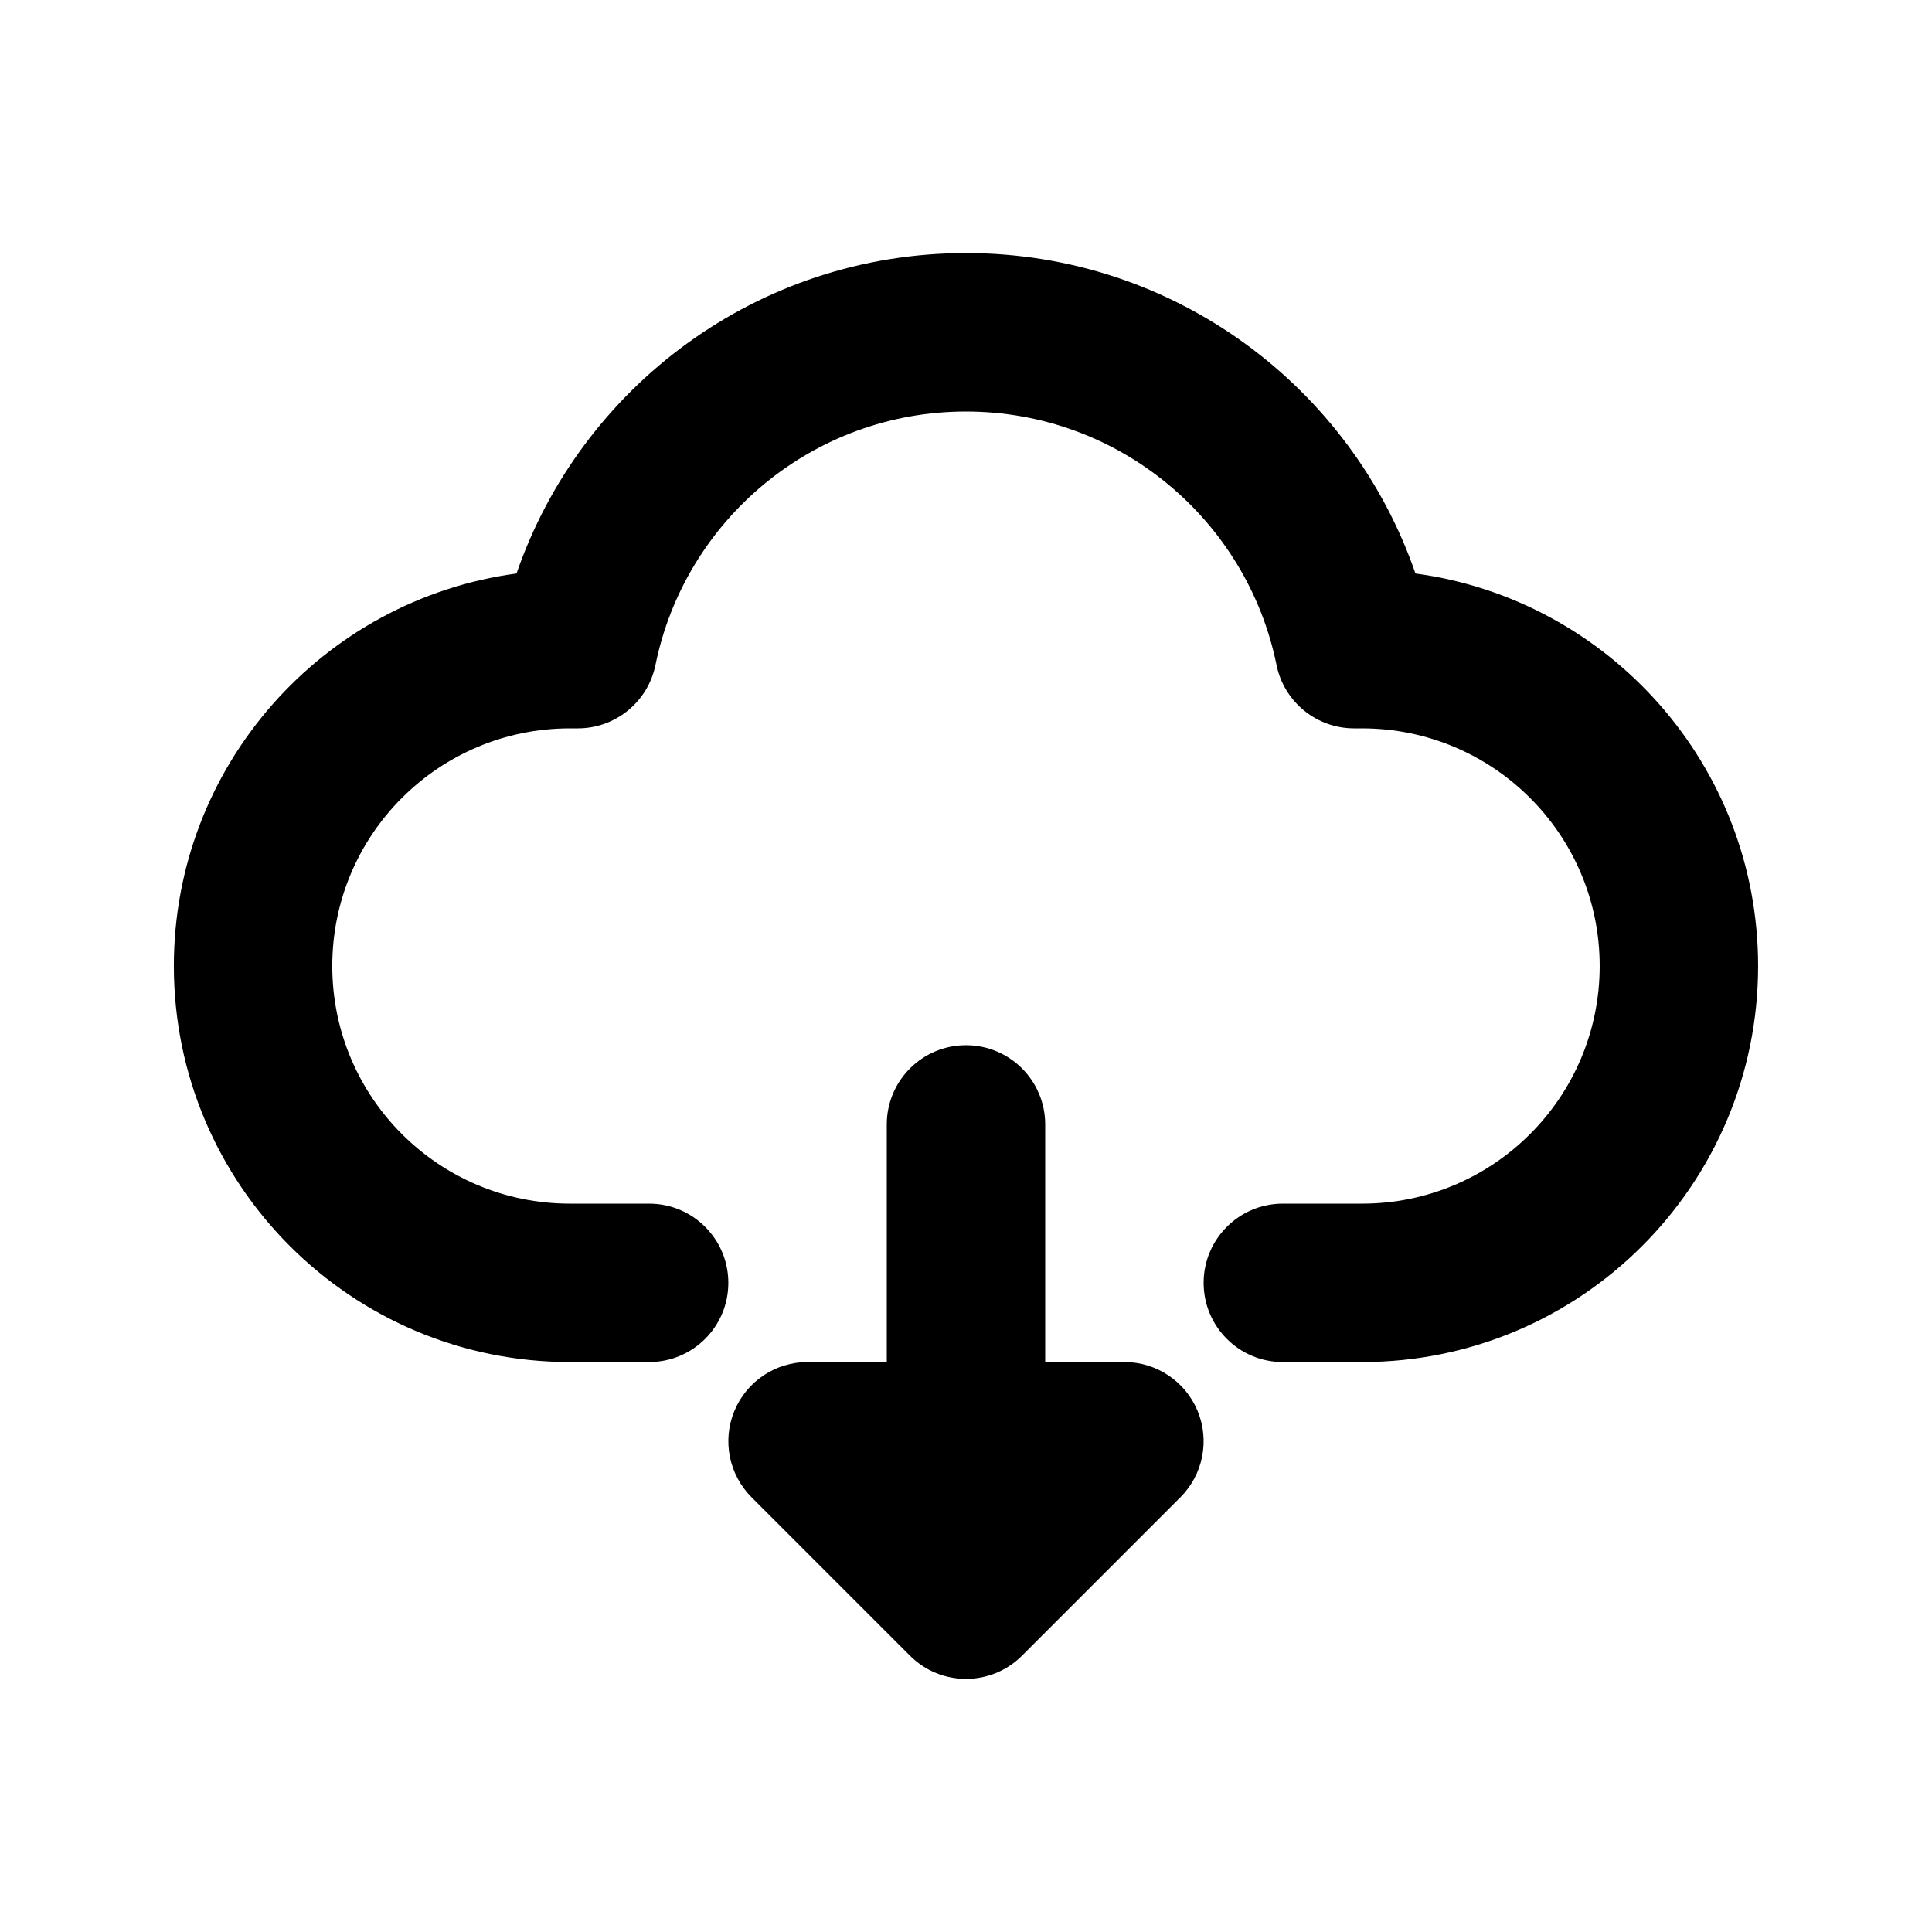
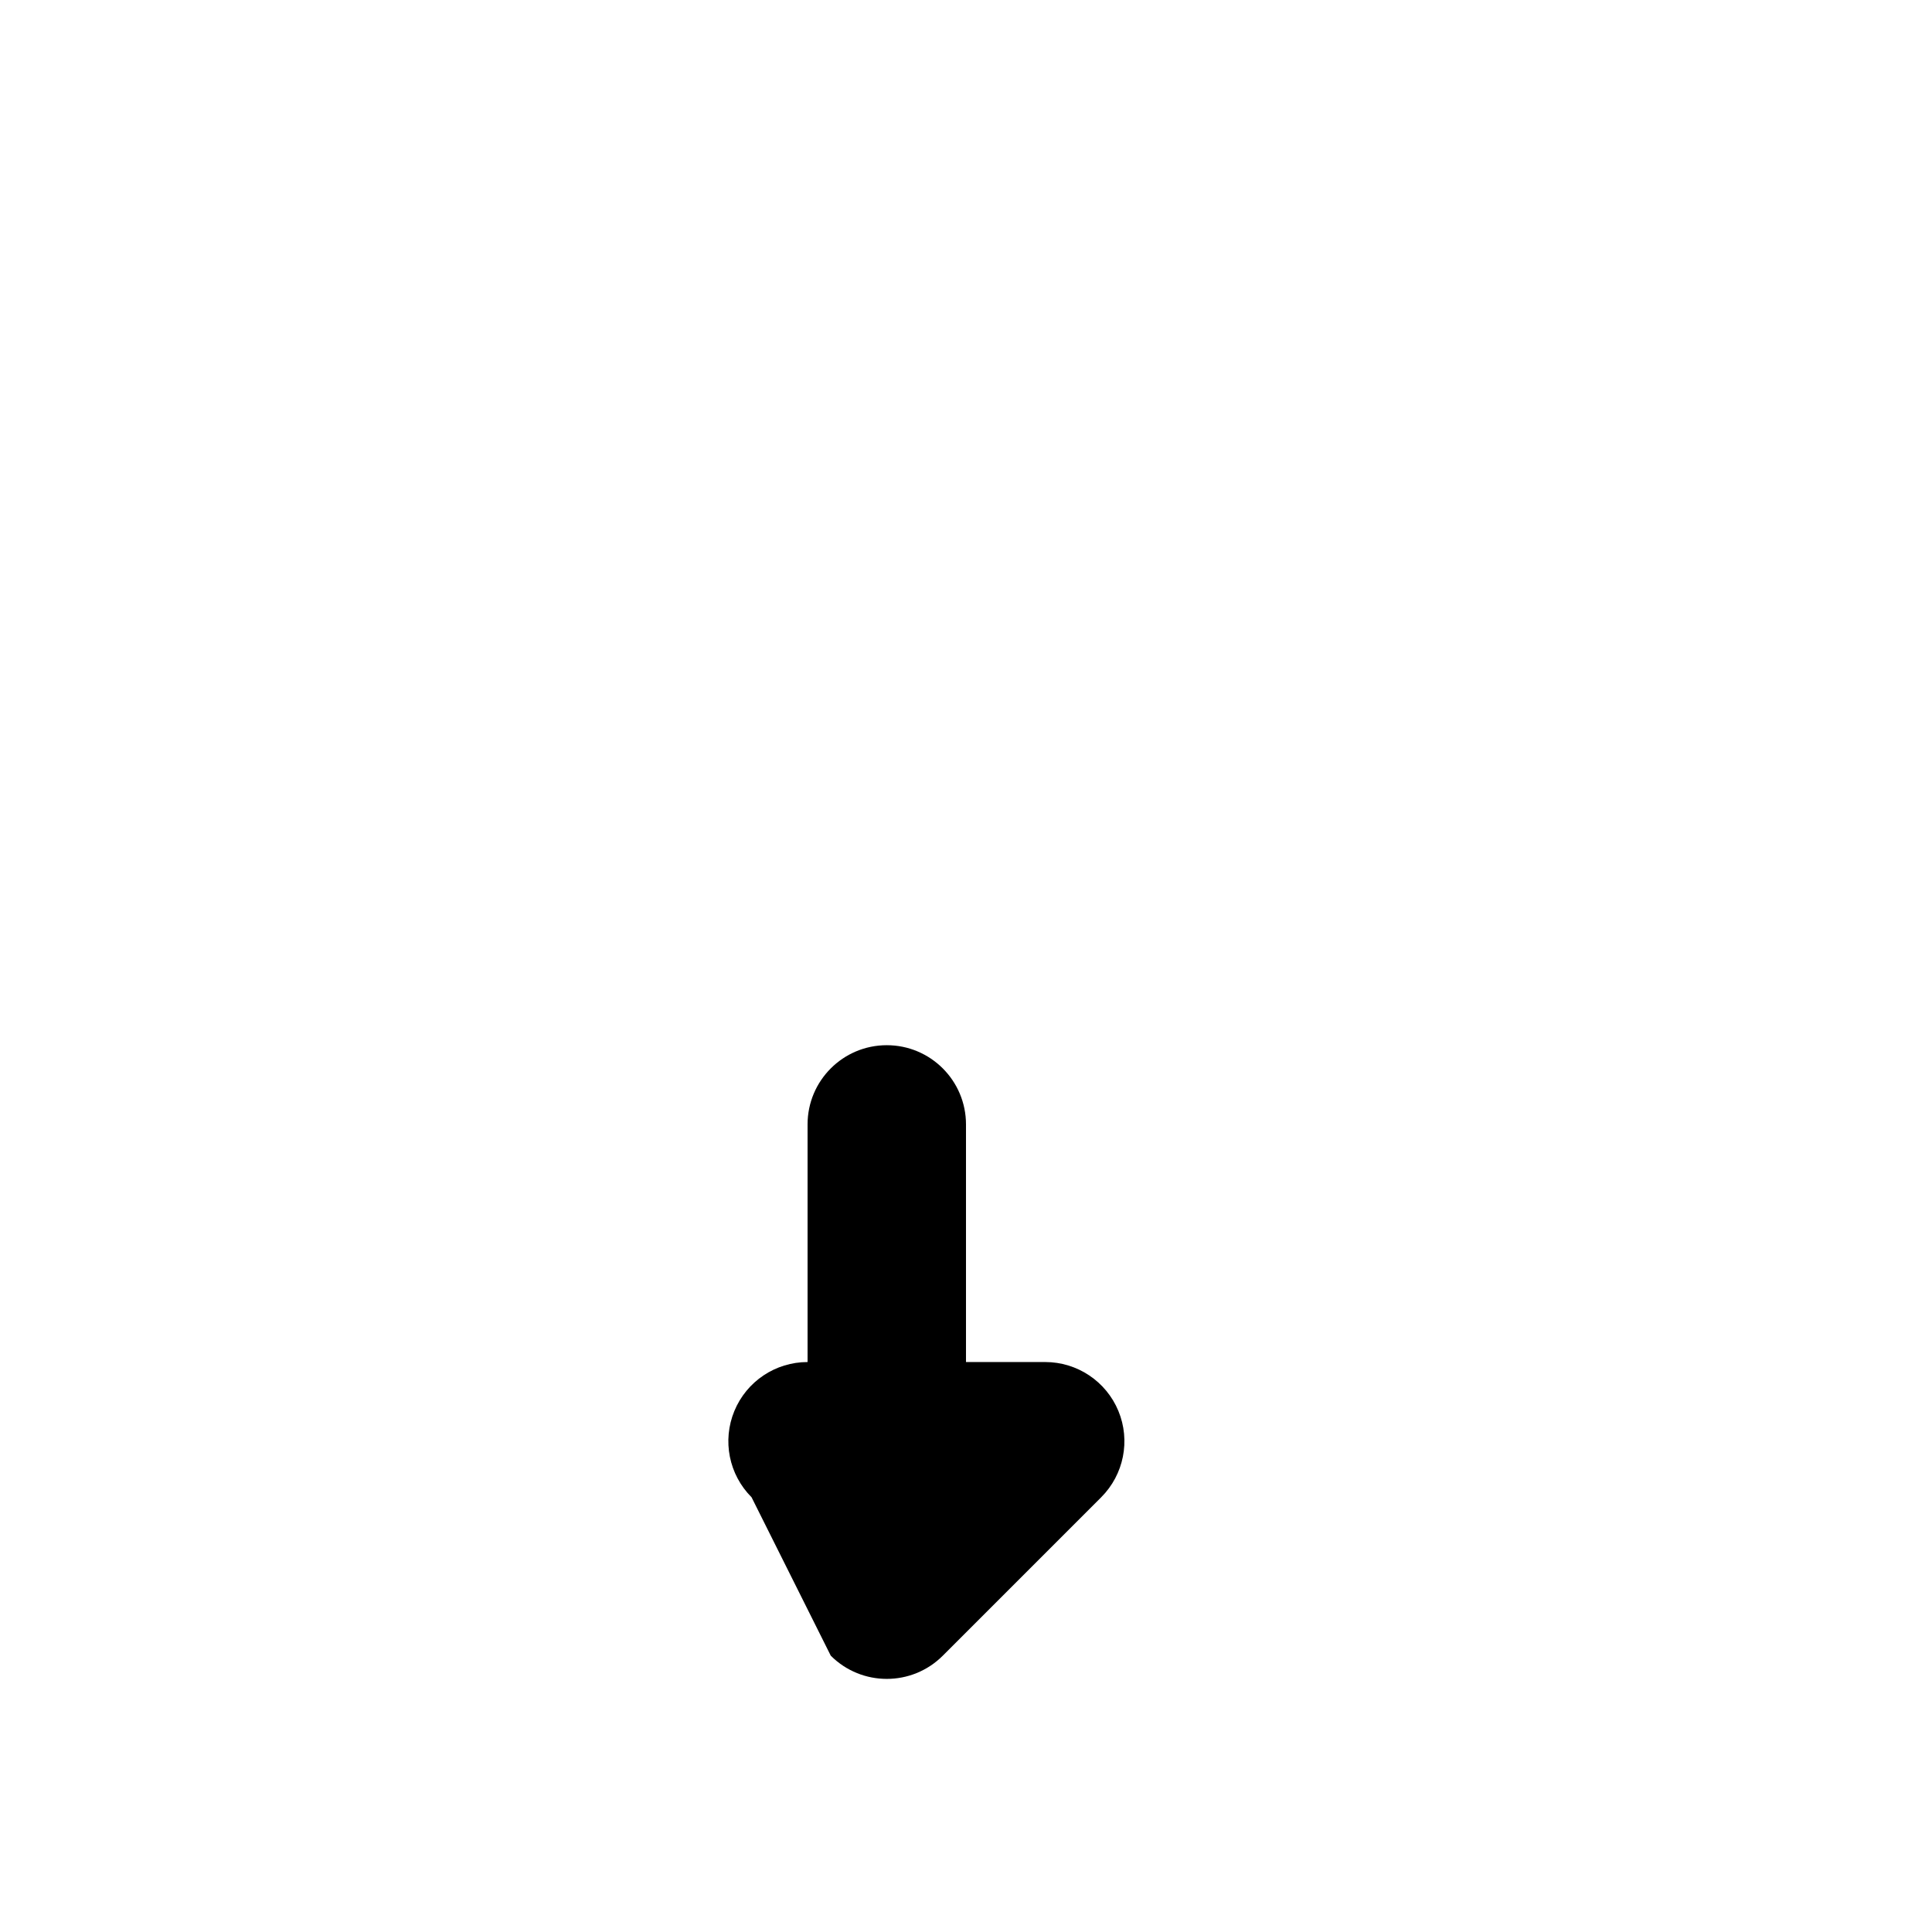
<svg xmlns="http://www.w3.org/2000/svg" fill="#000000" width="800px" height="800px" version="1.1" viewBox="144 144 512 512">
  <g>
-     <path d="m317.71 320.21c7.777-38.32 41.688-67.152 82.289-67.152 40.598 0 74.508 28.832 82.289 67.152 1.984 9.785 10.586 16.816 20.57 16.816h2.098c34.785 0 62.977 28.191 62.977 62.977 0 34.781-28.191 62.977-62.977 62.977h-20.992c-11.594 0-20.988 9.395-20.988 20.988 0 11.598 9.395 20.992 20.988 20.992h20.992c57.969 0 104.96-46.992 104.96-104.96 0-53.172-39.531-97.105-90.809-104.02-17.027-49.41-63.902-84.914-119.11-84.914-55.211 0-102.09 35.504-119.11 84.914-51.277 6.91-90.812 50.844-90.812 104.02 0 57.965 46.992 104.96 104.96 104.96h20.992c11.594 0 20.992-9.395 20.992-20.992 0-11.594-9.398-20.988-20.992-20.988h-20.992c-34.781 0-62.977-28.195-62.977-62.977 0-34.785 28.195-62.977 62.977-62.977h2.098c9.984 0 18.586-7.031 20.574-16.816z" />
-     <path d="m343.17 540.79c-6.004-6.004-7.801-15.031-4.551-22.875s10.902-12.961 19.395-12.961h20.992v-62.973c0-11.594 9.398-20.992 20.992-20.992s20.992 9.398 20.992 20.992v62.973h20.992c8.488 0 16.145 5.117 19.395 12.961 3.246 7.844 1.449 16.871-4.555 22.875l-41.98 41.984c-8.199 8.199-21.492 8.199-29.688 0z" />
+     <path d="m343.17 540.79c-6.004-6.004-7.801-15.031-4.551-22.875s10.902-12.961 19.395-12.961v-62.973c0-11.594 9.398-20.992 20.992-20.992s20.992 9.398 20.992 20.992v62.973h20.992c8.488 0 16.145 5.117 19.395 12.961 3.246 7.844 1.449 16.871-4.555 22.875l-41.98 41.984c-8.199 8.199-21.492 8.199-29.688 0z" />
  </g>
</svg>